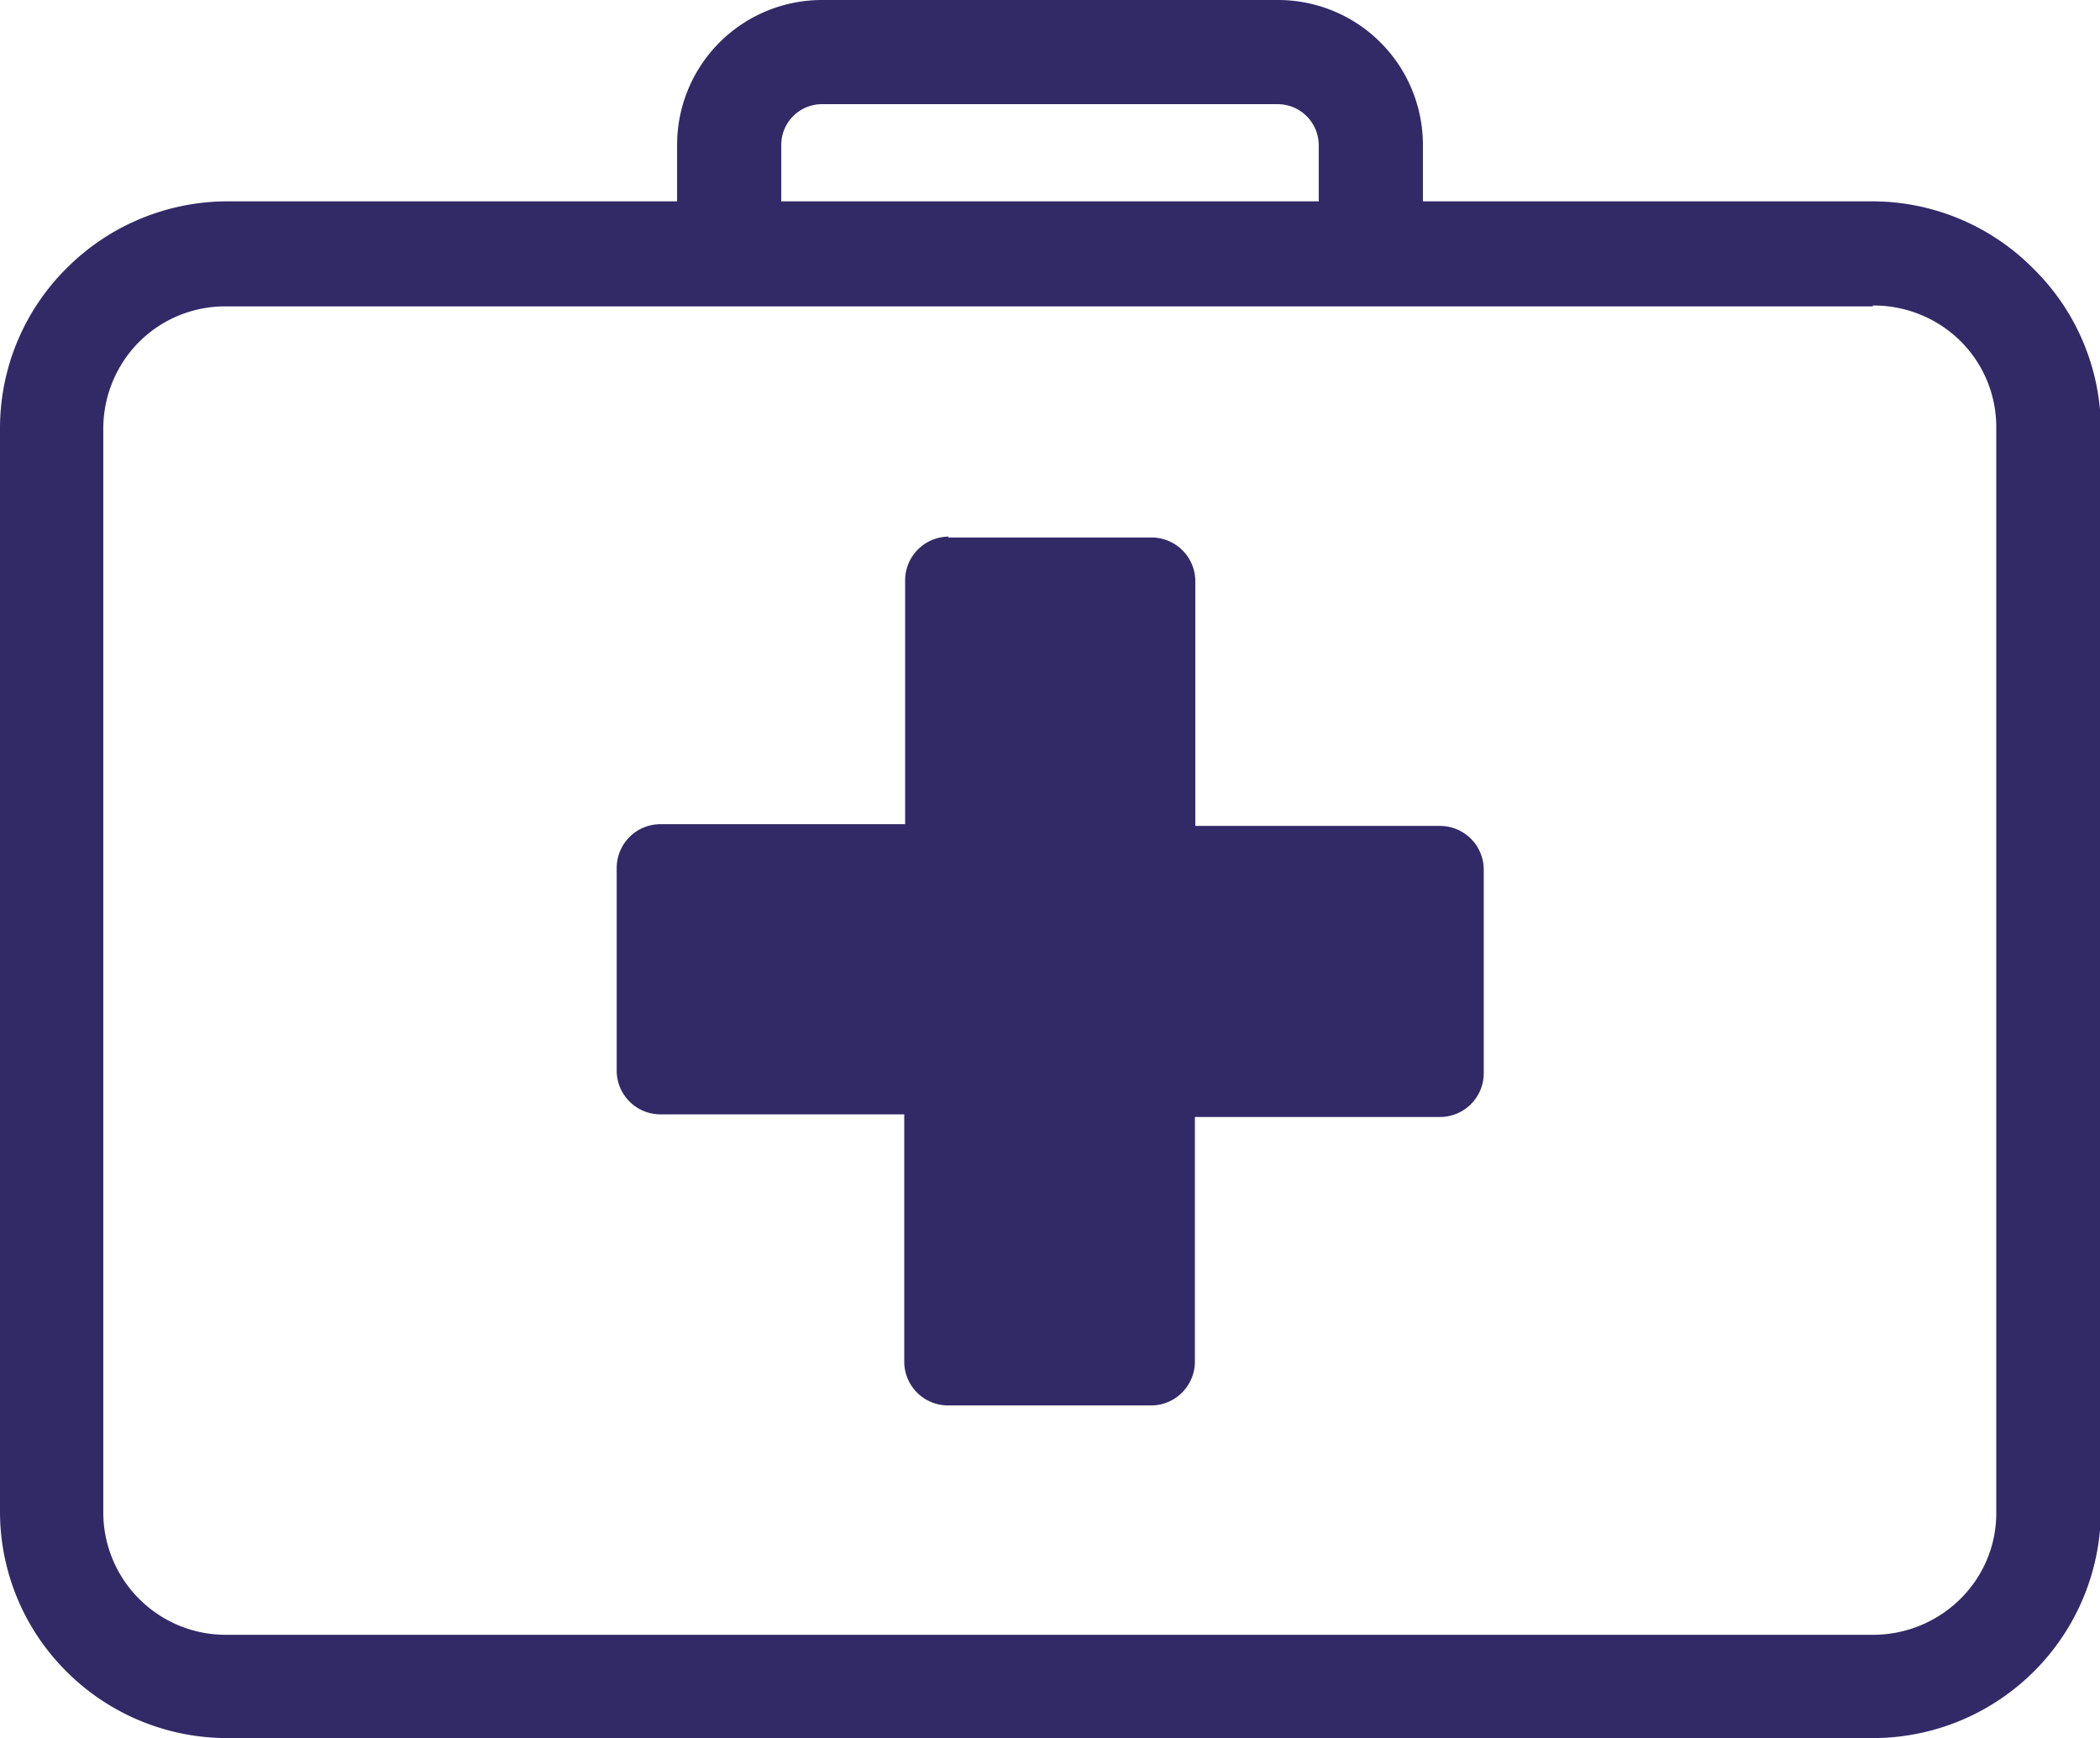
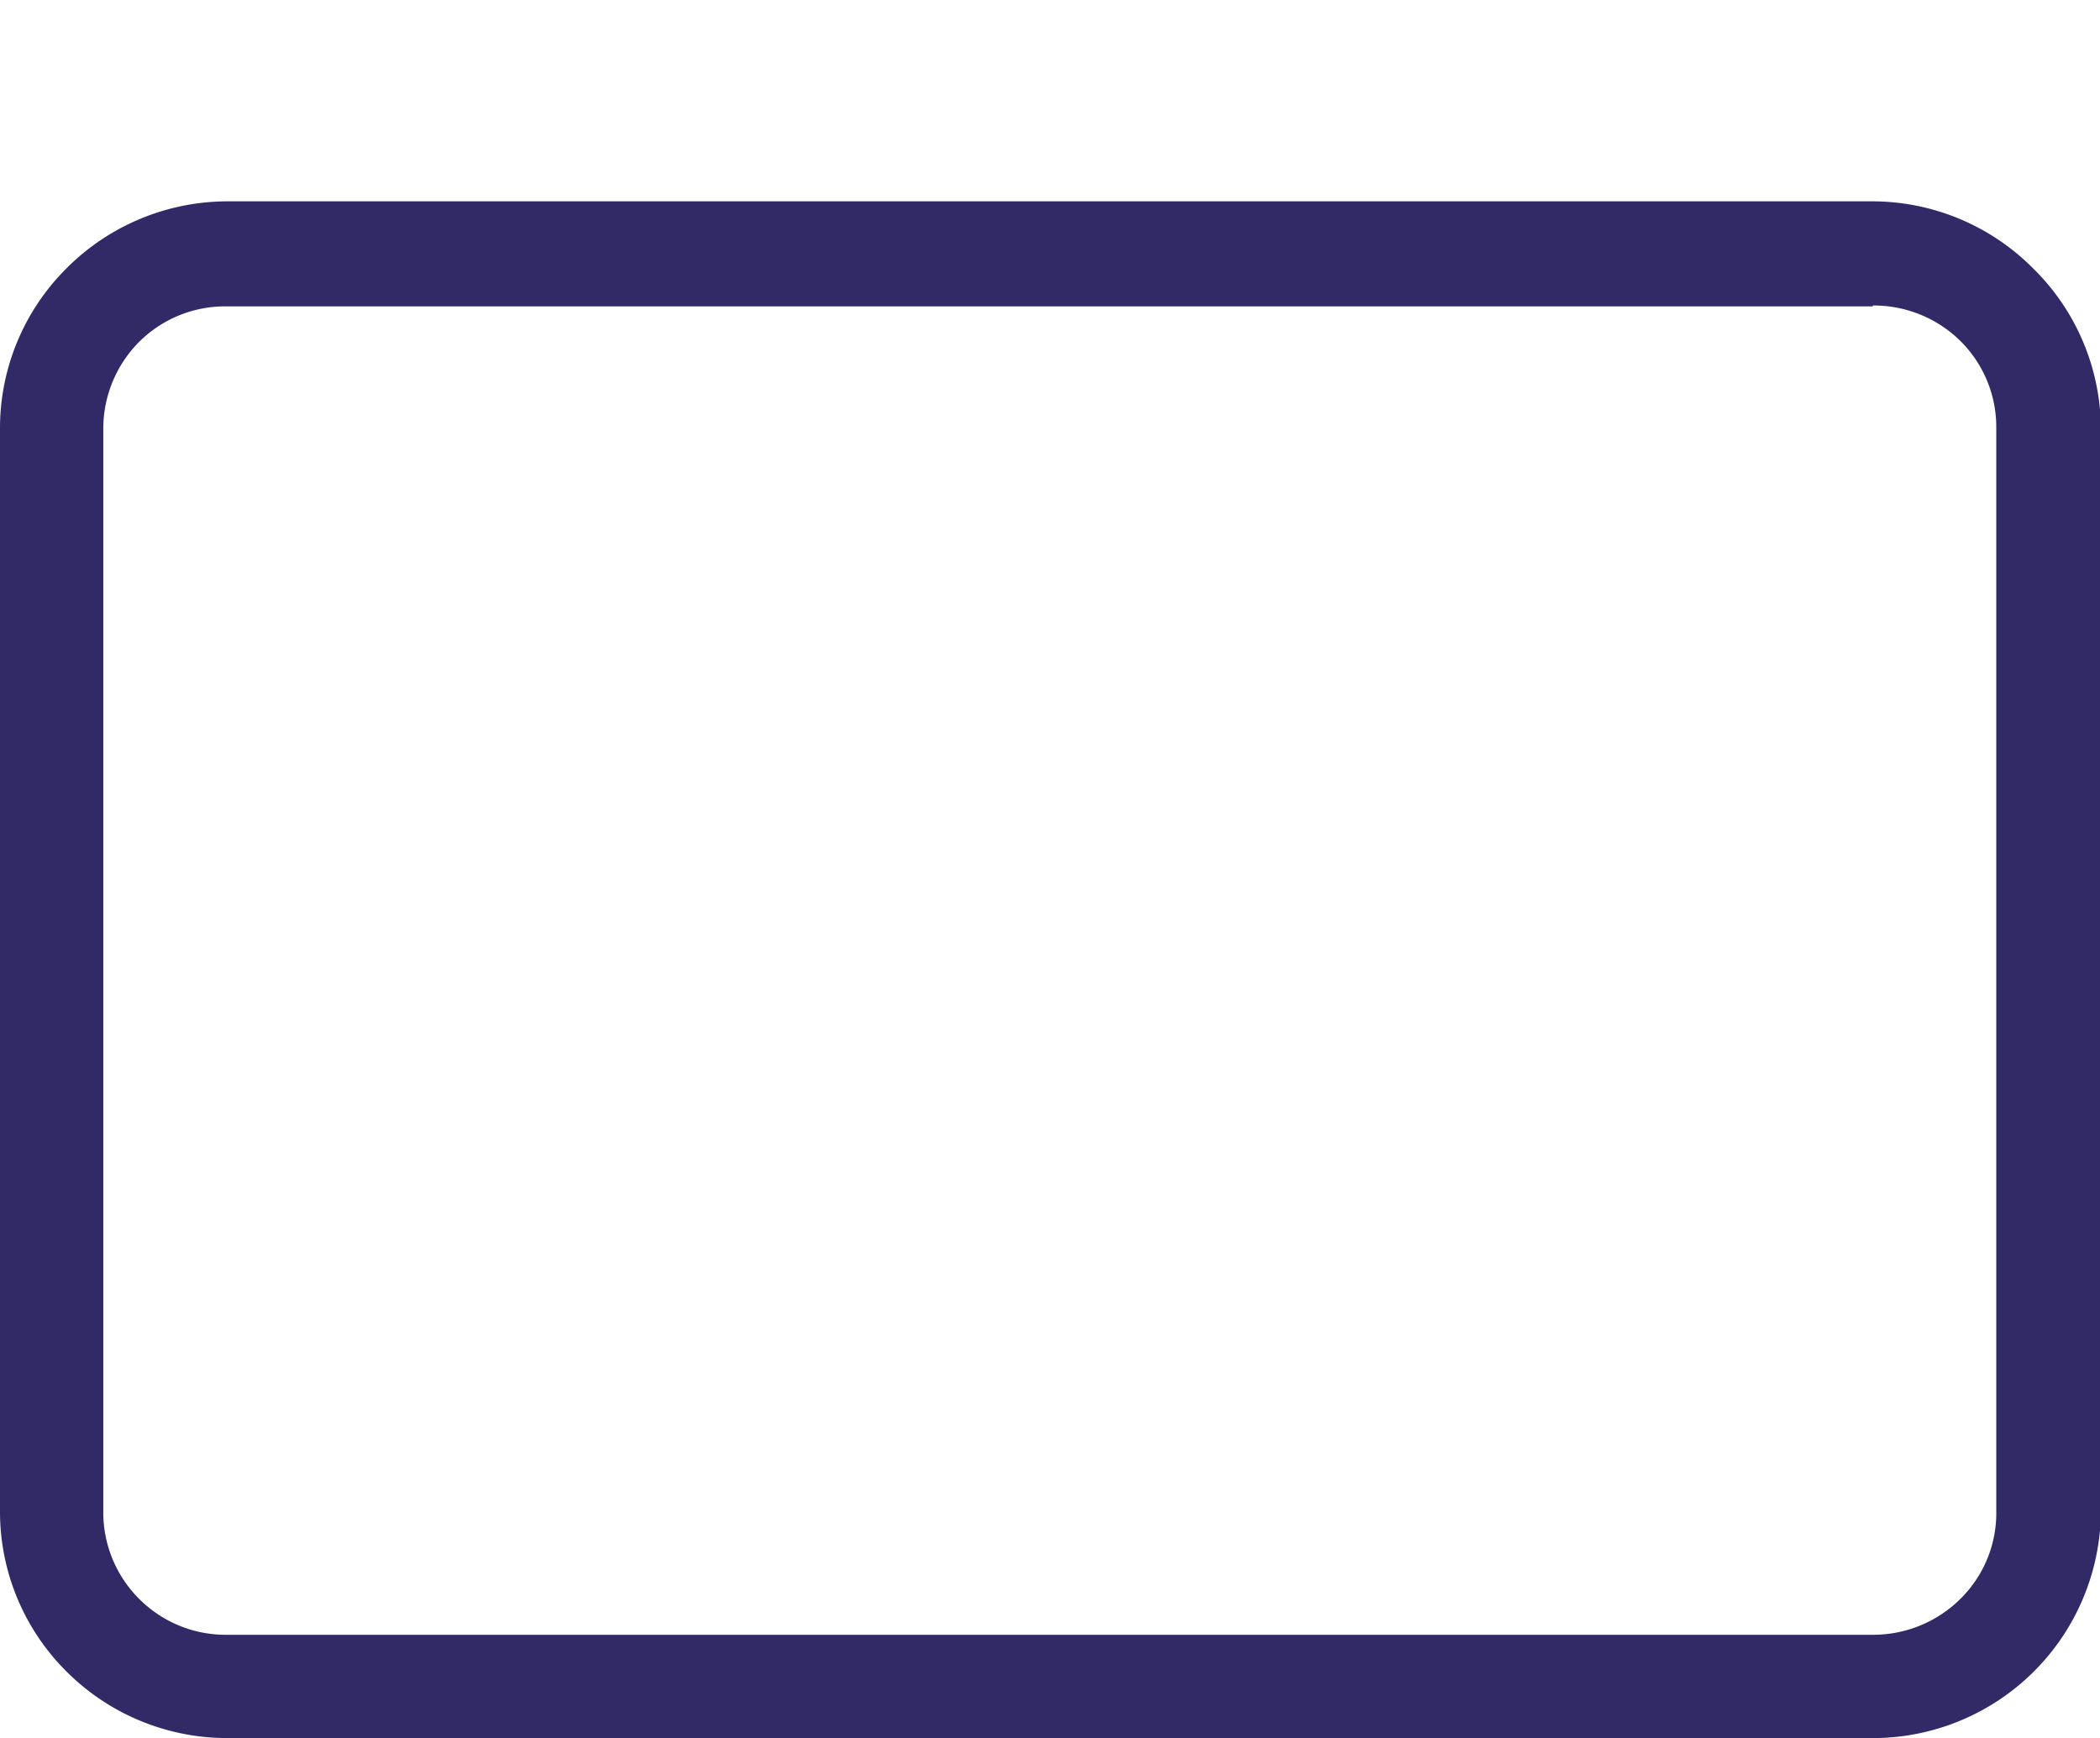
<svg xmlns="http://www.w3.org/2000/svg" width="47.98px" height="39.71px" viewBox="0 0 47.98 39.71">
  <defs>
    <style>
            .cls-1a11,
            .cls-2a11 {
                fill: #322a67;
            }

            .cls-1a11 {
                fill-rule: evenodd;
            }
        </style>
  </defs>
  <g id="Layer_2" data-name="Layer 2">
    <g id="Layer_1-2" data-name="Layer 1">
-       <path class="cls-1a11" d="M21.66,12.28h4.65a1,1,0,0,1,1,1v5.59h5.59a1,1,0,0,1,1,1v4.65a1,1,0,0,1-1,1H27.3v5.59a1,1,0,0,1-1,1H21.66a1,1,0,0,1-1-1V25.46H15.09a1,1,0,0,1-1-1V19.83a1,1,0,0,1,1-1h5.59V13.26a1,1,0,0,1,1-1" />
-       <path class="cls-2a11" d="M18.78,0H29.2a3.31,3.31,0,0,1,3.31,3.31V5.79H30.13V3.31a.94.94,0,0,0-.93-.93H18.78a.93.93,0,0,0-.93.93V5.79H15.47V3.31A3.31,3.31,0,0,1,18.78,0" />
      <path class="cls-2a11" d="M42.79,7H5.18a2.78,2.78,0,0,0-2,.81h0a2.81,2.81,0,0,0-.82,2V34.53a2.79,2.79,0,0,0,.82,2h0a2.79,2.79,0,0,0,2,.82H42.79a2.83,2.83,0,0,0,2-.82h0a2.75,2.75,0,0,0,.82-2V9.79a2.77,2.77,0,0,0-.82-2h0a2.82,2.82,0,0,0-2-.81M5.18,4.6H42.79a5.18,5.18,0,0,1,3.66,1.53h0A5.16,5.16,0,0,1,48,9.79V34.53a5.21,5.21,0,0,1-5.19,5.18H5.18a5.19,5.19,0,0,1-3.66-1.52h0A5.15,5.15,0,0,1,0,34.53V9.79A5.15,5.15,0,0,1,1.52,6.13h0A5.2,5.2,0,0,1,5.18,4.6Z" />
    </g>
  </g>
</svg>